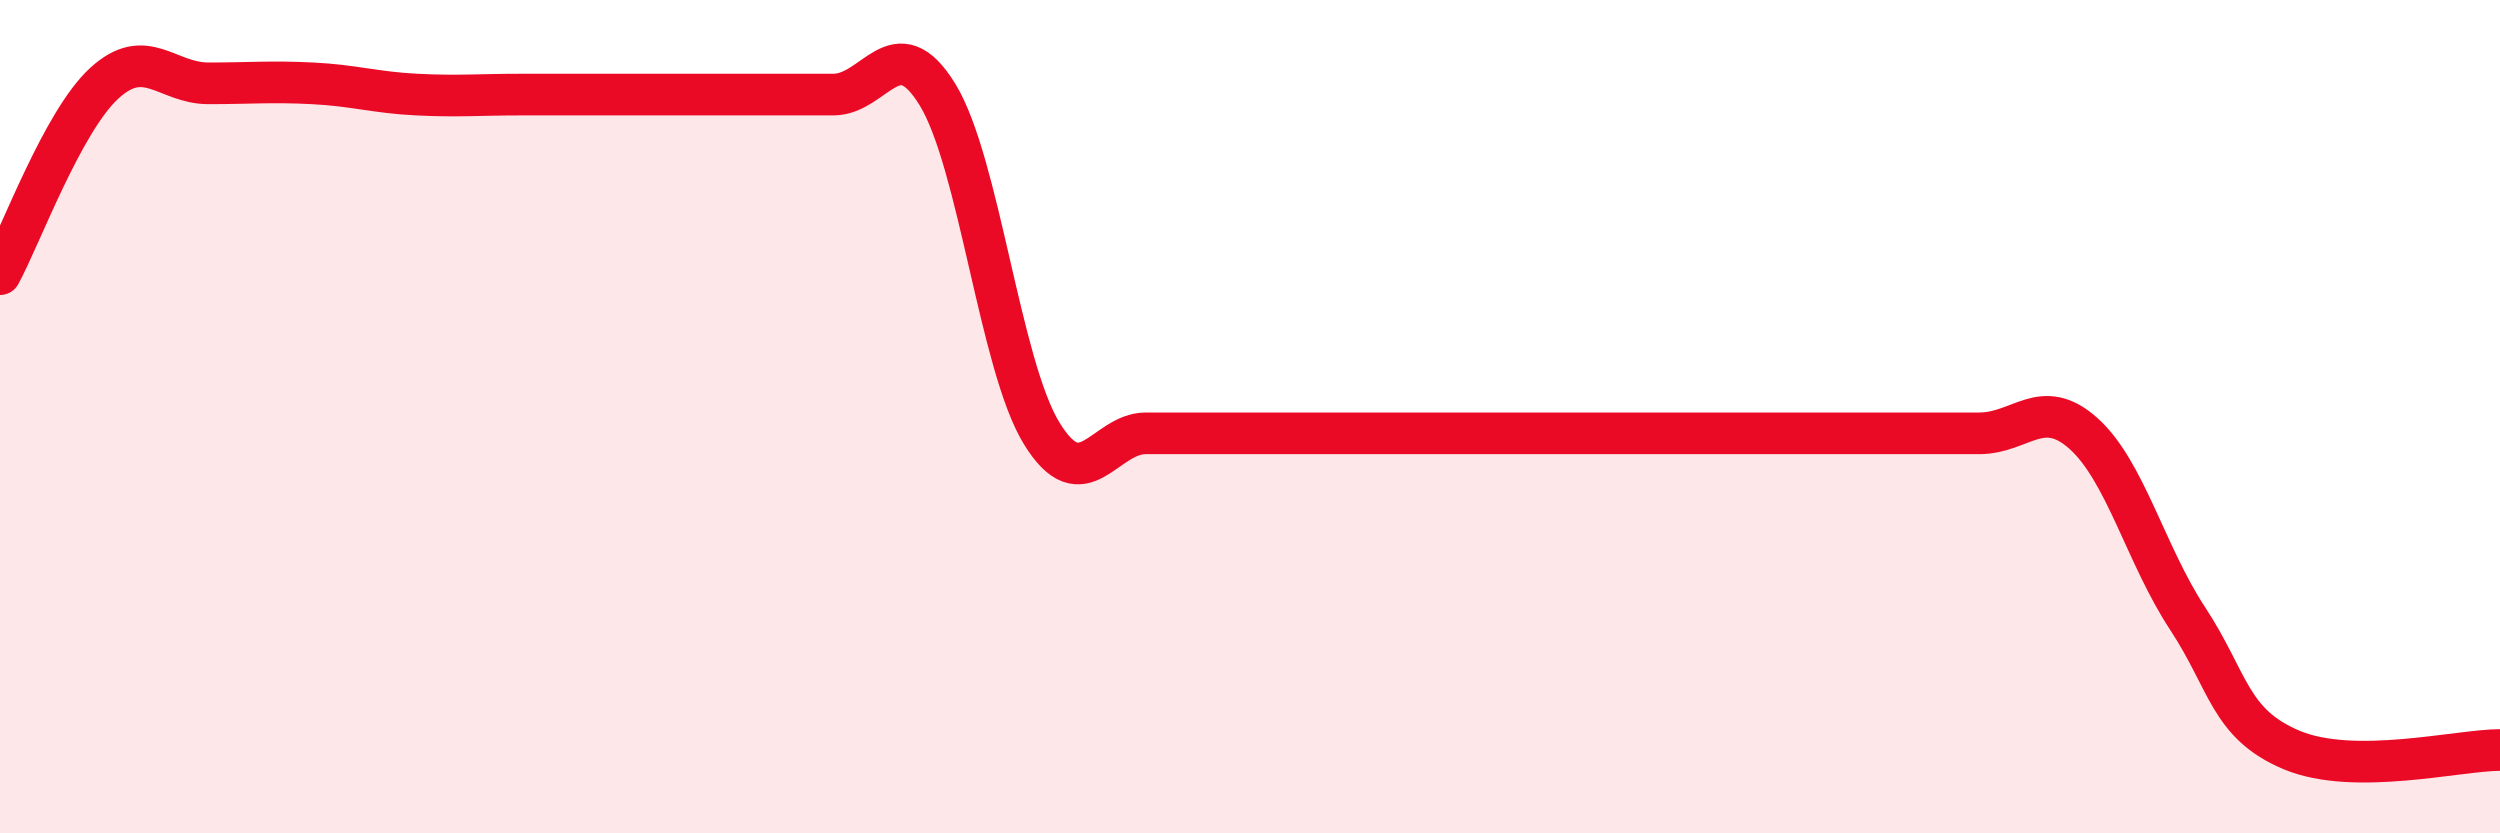
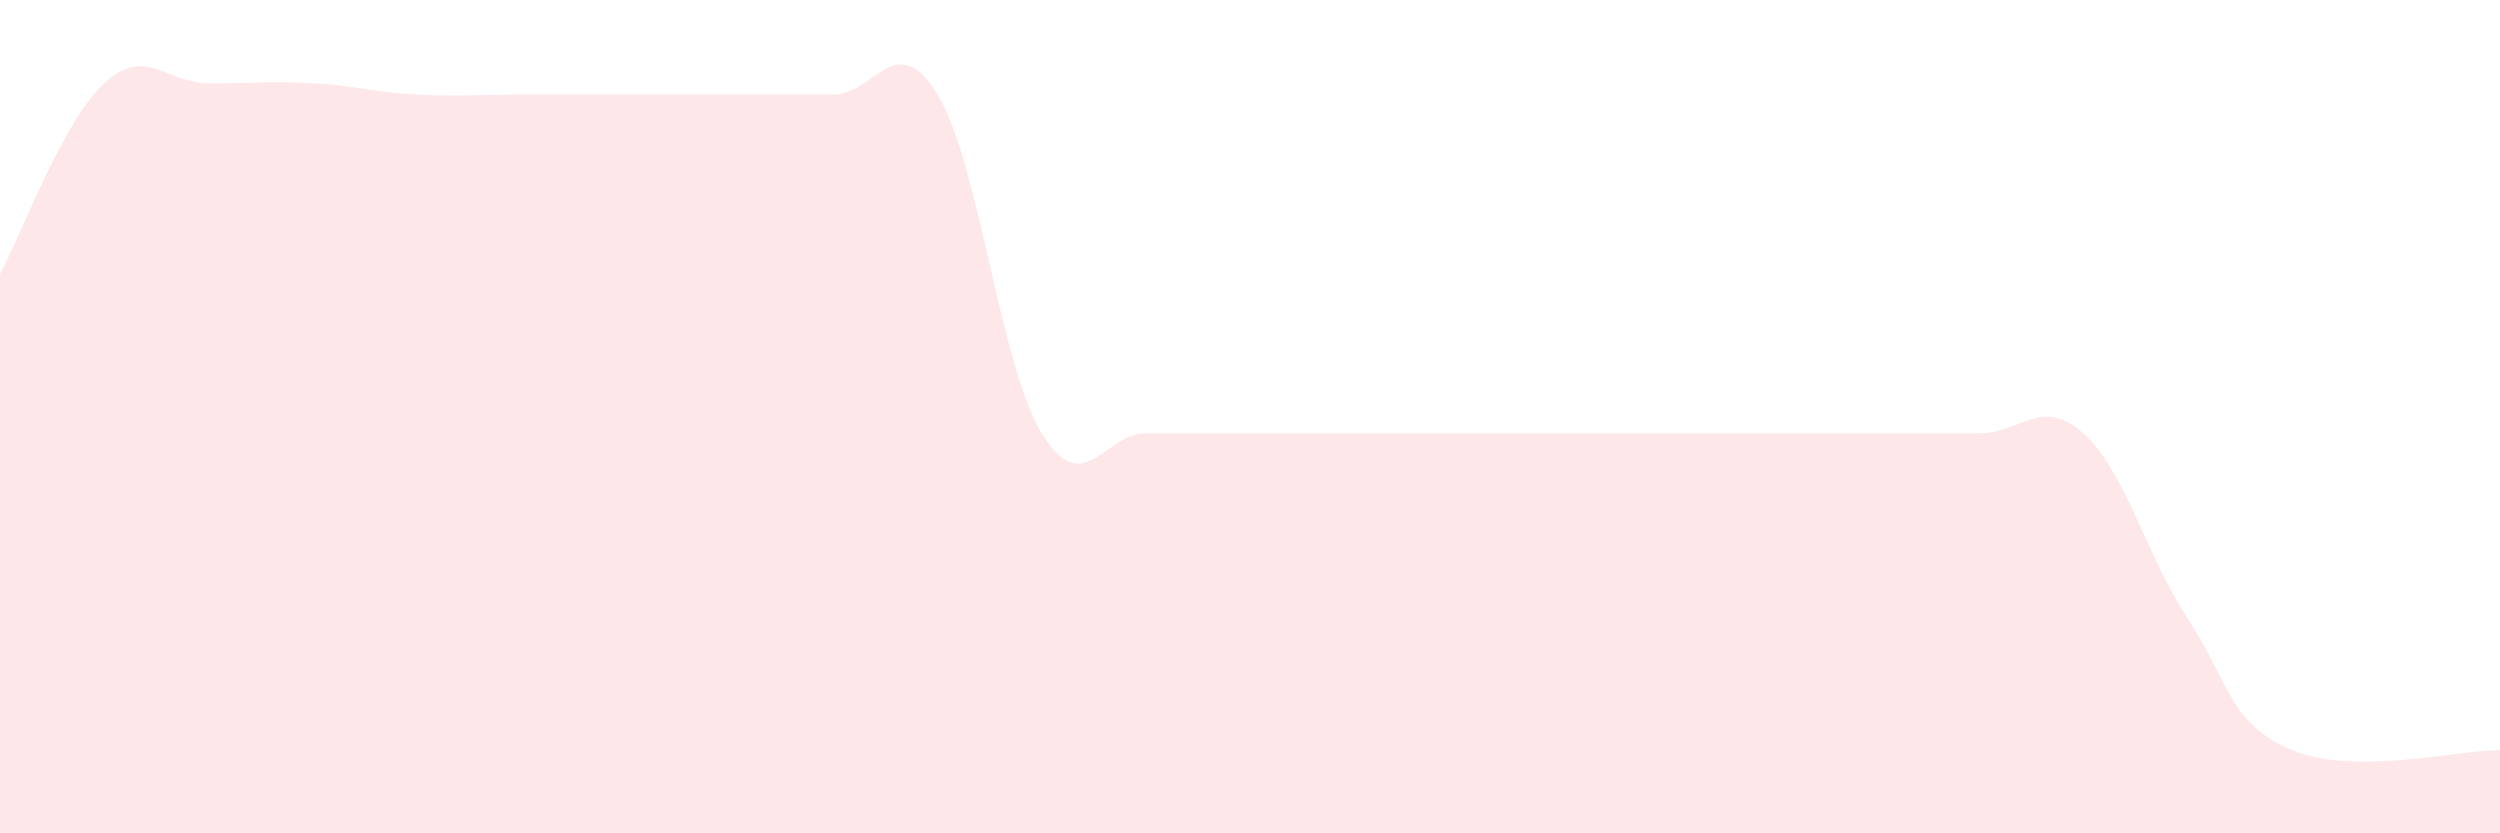
<svg xmlns="http://www.w3.org/2000/svg" width="60" height="20" viewBox="0 0 60 20">
  <path d="M 0,6.58 C 0.5,5.66 1.5,2.92 2.5,2 C 3.5,1.08 4,2 5,2 C 6,2 6.5,1.95 7.5,2 C 8.5,2.05 9,2.22 10,2.27 C 11,2.32 11.5,2.27 12.5,2.27 C 13.5,2.27 14,2.27 15,2.27 C 16,2.27 16.5,2.27 17.5,2.27 C 18.5,2.27 19,2.27 20,2.27 C 21,2.27 21.5,0.64 22.5,2.27 C 23.5,3.9 24,8.77 25,10.4 C 26,12.03 26.5,10.4 27.5,10.4 C 28.5,10.4 29,10.4 30,10.4 C 31,10.4 31.5,10.4 32.5,10.4 C 33.5,10.4 34,10.4 35,10.4 C 36,10.4 36.5,10.4 37.5,10.4 C 38.5,10.4 39,10.4 40,10.4 C 41,10.4 41.5,10.4 42.5,10.4 C 43.5,10.4 44,10.4 45,10.4 C 46,10.4 46.5,10.4 47.5,10.4 C 48.5,10.4 49,9.51 50,10.4 C 51,11.29 51.5,13.32 52.5,14.84 C 53.5,16.36 53.5,17.37 55,18 C 56.5,18.63 59,18 60,18L60 20L0 20Z" fill="#EB0A25" opacity="0.1" stroke-linecap="round" stroke-linejoin="round" />
-   <path d="M 0,6.58 C 0.5,5.66 1.5,2.92 2.5,2 C 3.5,1.08 4,2 5,2 C 6,2 6.5,1.95 7.5,2 C 8.5,2.05 9,2.22 10,2.27 C 11,2.32 11.5,2.27 12.5,2.27 C 13.5,2.27 14,2.27 15,2.27 C 16,2.27 16.5,2.27 17.5,2.27 C 18.5,2.27 19,2.27 20,2.27 C 21,2.27 21.5,0.64 22.5,2.27 C 23.5,3.9 24,8.77 25,10.4 C 26,12.03 26.5,10.4 27.5,10.4 C 28.5,10.4 29,10.4 30,10.4 C 31,10.4 31.5,10.4 32.5,10.4 C 33.5,10.4 34,10.4 35,10.4 C 36,10.4 36.5,10.4 37.5,10.4 C 38.5,10.4 39,10.4 40,10.4 C 41,10.4 41.5,10.4 42.5,10.4 C 43.5,10.4 44,10.4 45,10.4 C 46,10.4 46.5,10.4 47.5,10.4 C 48.5,10.4 49,9.51 50,10.4 C 51,11.29 51.5,13.32 52.5,14.84 C 53.5,16.36 53.5,17.37 55,18 C 56.5,18.63 59,18 60,18" stroke="#EB0A25" stroke-width="1" fill="none" stroke-linecap="round" stroke-linejoin="round" />
</svg>